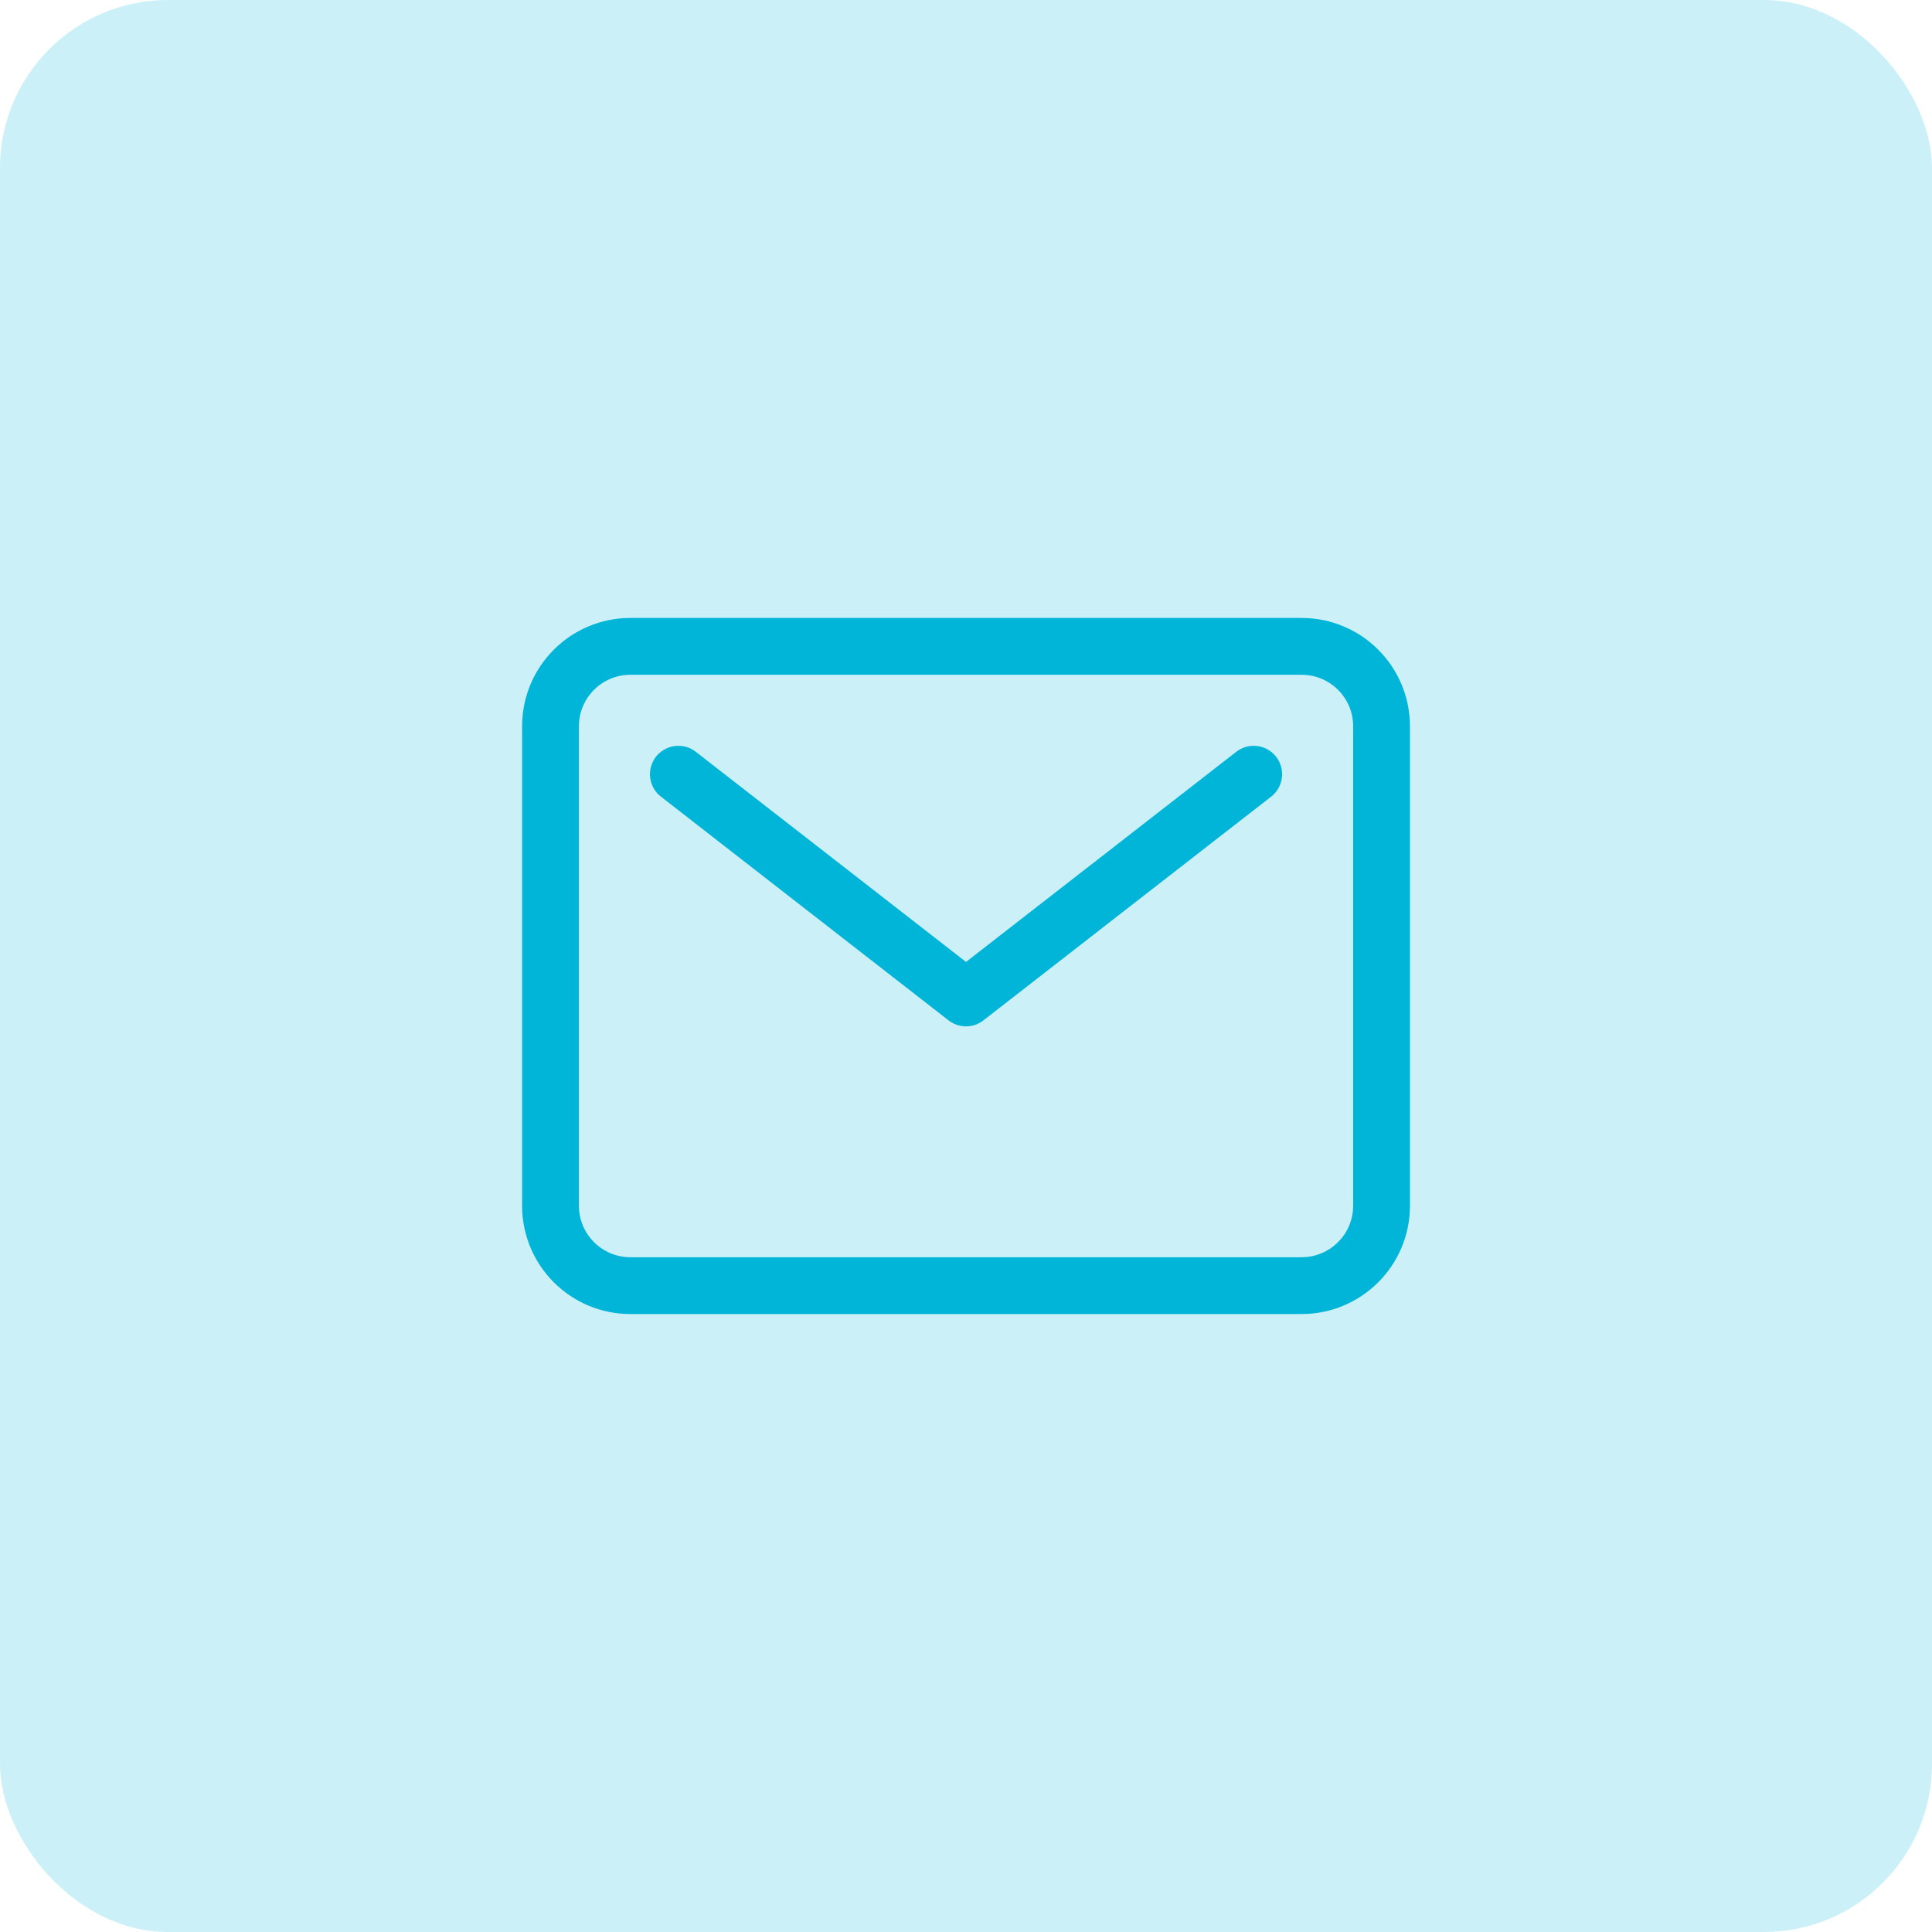
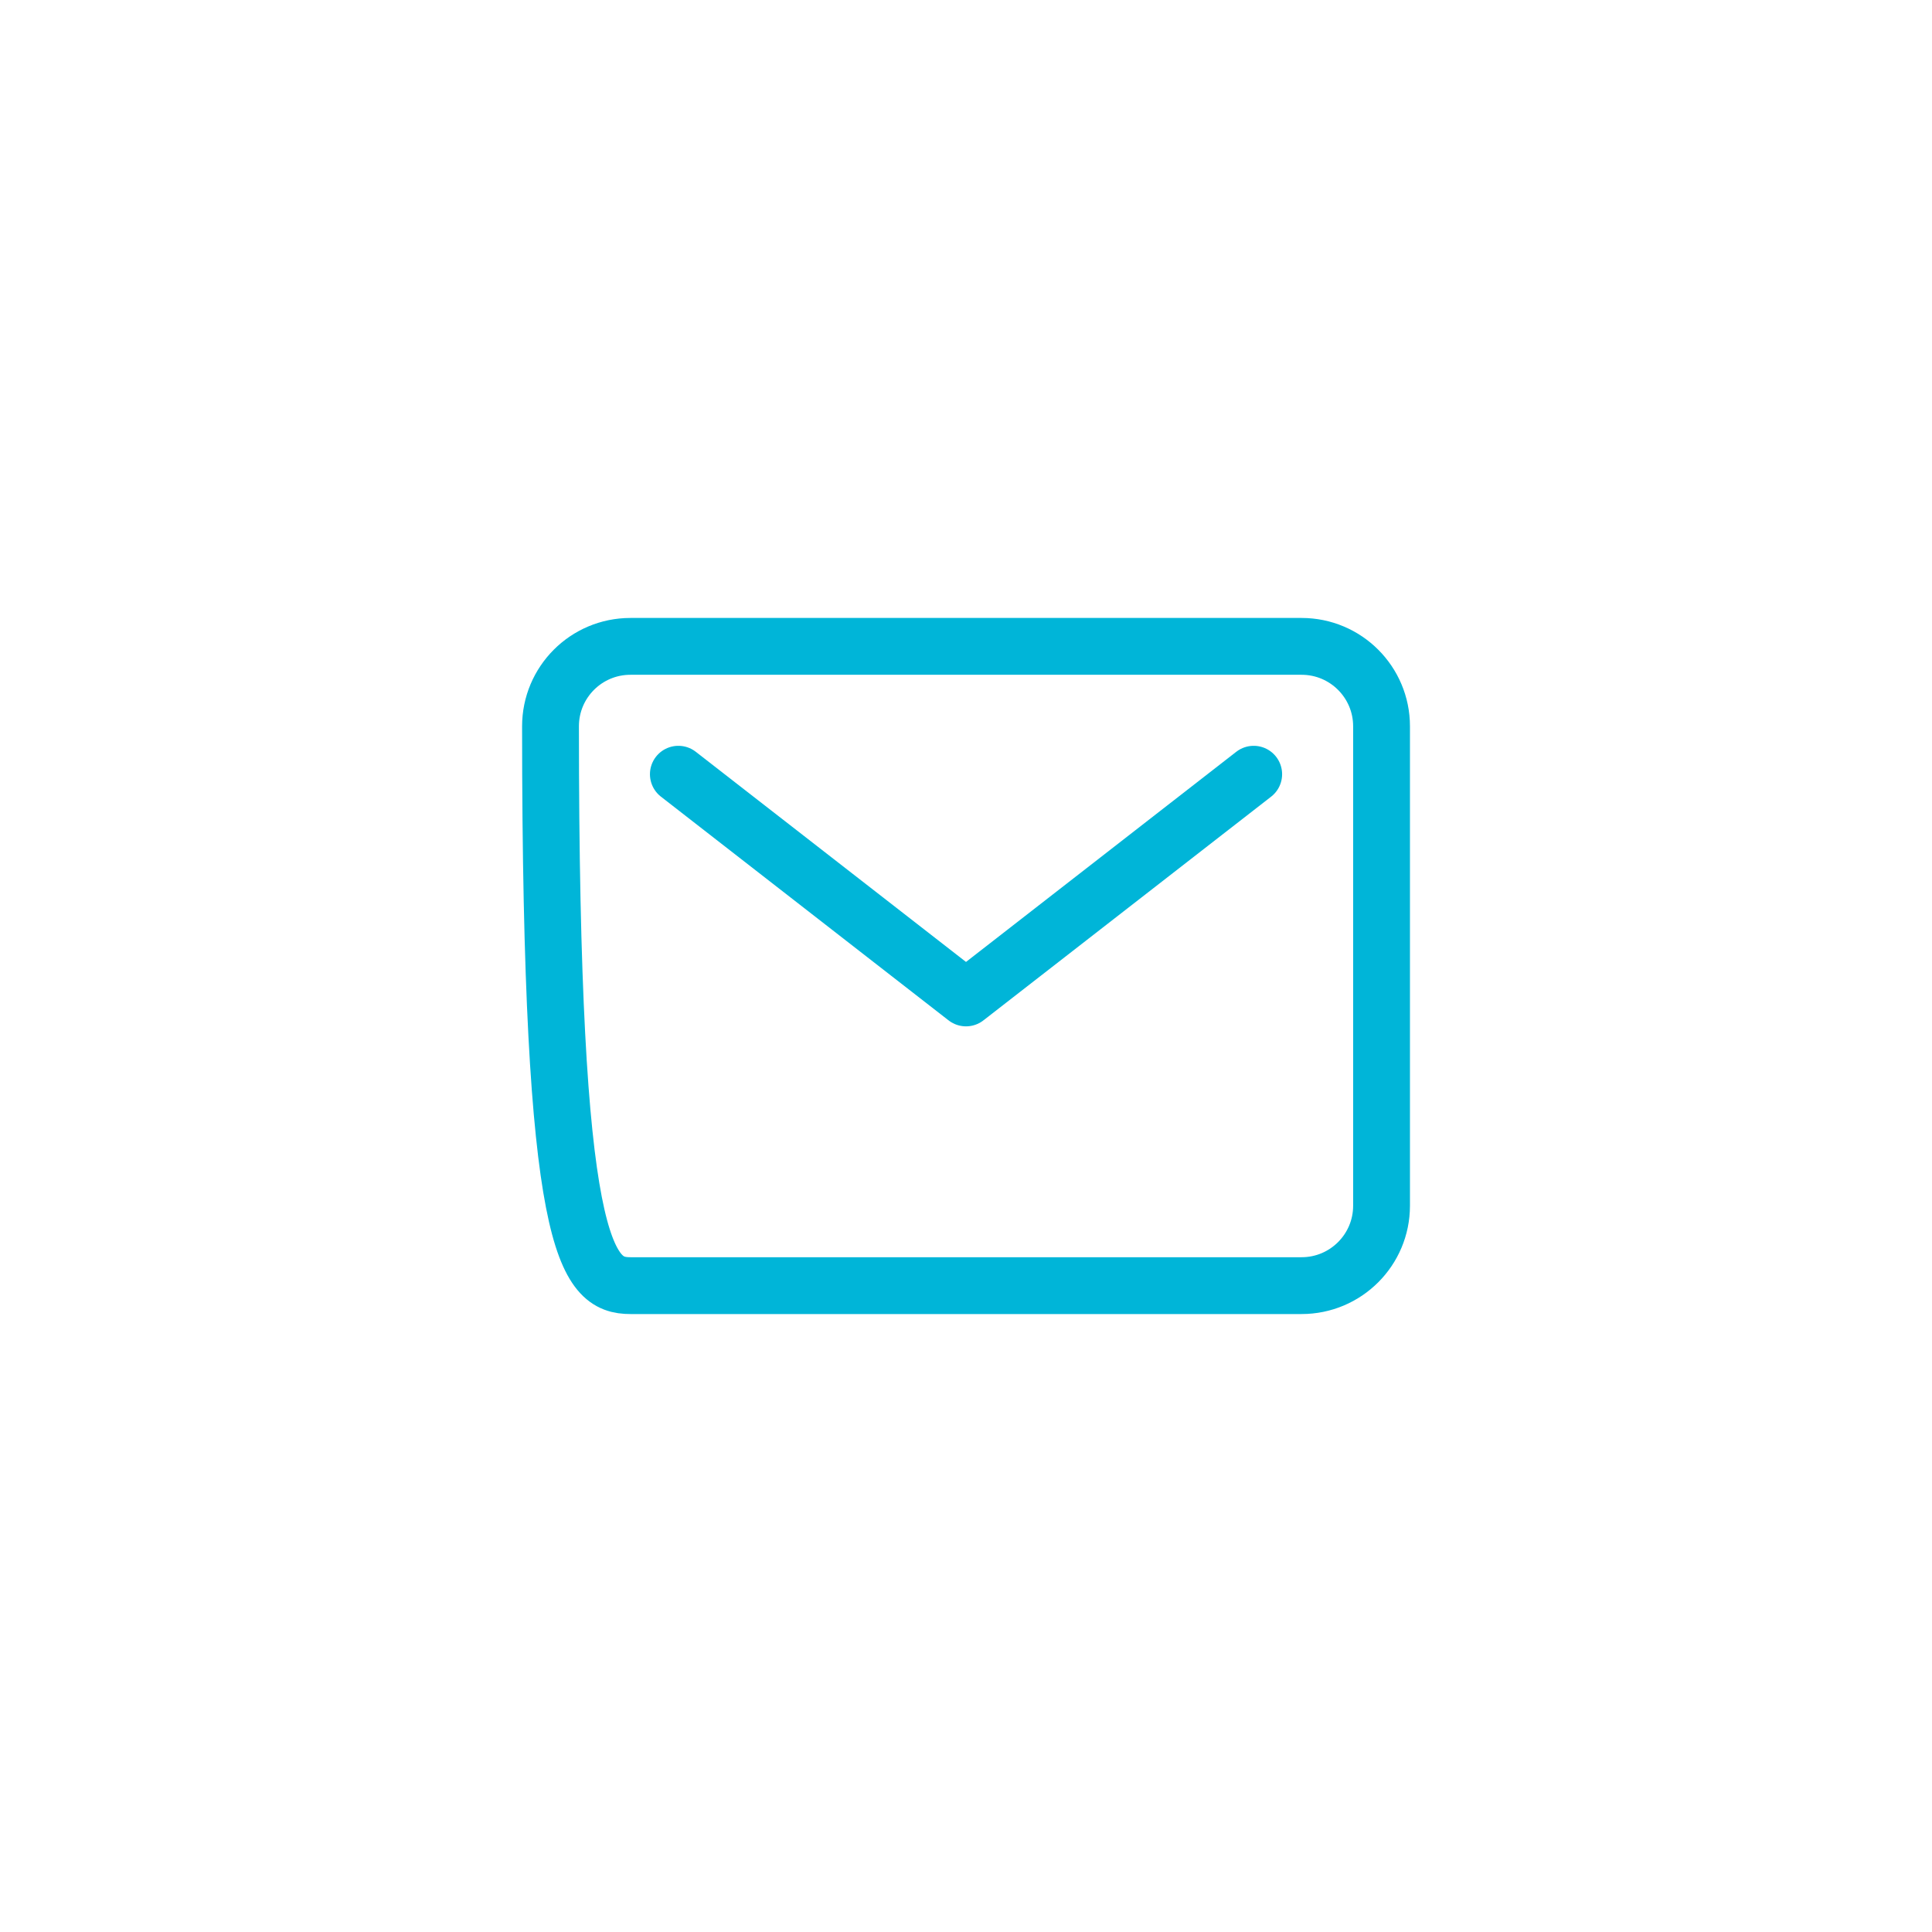
<svg xmlns="http://www.w3.org/2000/svg" width="34" height="34" viewBox="0 0 34 34" fill="none">
-   <rect opacity="0.2" x="0" width="34" height="34" rx="2.957" fill="#00B5D8" />
-   <path d="M22.906 11.375L11.094 11.375C10.317 11.375 9.688 12.005 9.688 12.781L9.688 21.219C9.688 21.995 10.317 22.625 11.094 22.625L22.906 22.625C23.683 22.625 24.313 21.995 24.313 21.219L24.313 12.781C24.313 12.005 23.683 11.375 22.906 11.375Z" stroke="#00B5D8" stroke-linecap="round" stroke-linejoin="round" />
+   <path d="M22.906 11.375L11.094 11.375C10.317 11.375 9.688 12.005 9.688 12.781C9.688 21.995 10.317 22.625 11.094 22.625L22.906 22.625C23.683 22.625 24.313 21.995 24.313 21.219L24.313 12.781C24.313 12.005 23.683 11.375 22.906 11.375Z" stroke="#00B5D8" stroke-linecap="round" stroke-linejoin="round" />
  <path d="M11.938 13.625L17 17.562L22.063 13.625" stroke="#00B5D8" stroke-linecap="round" stroke-linejoin="round" />
</svg>